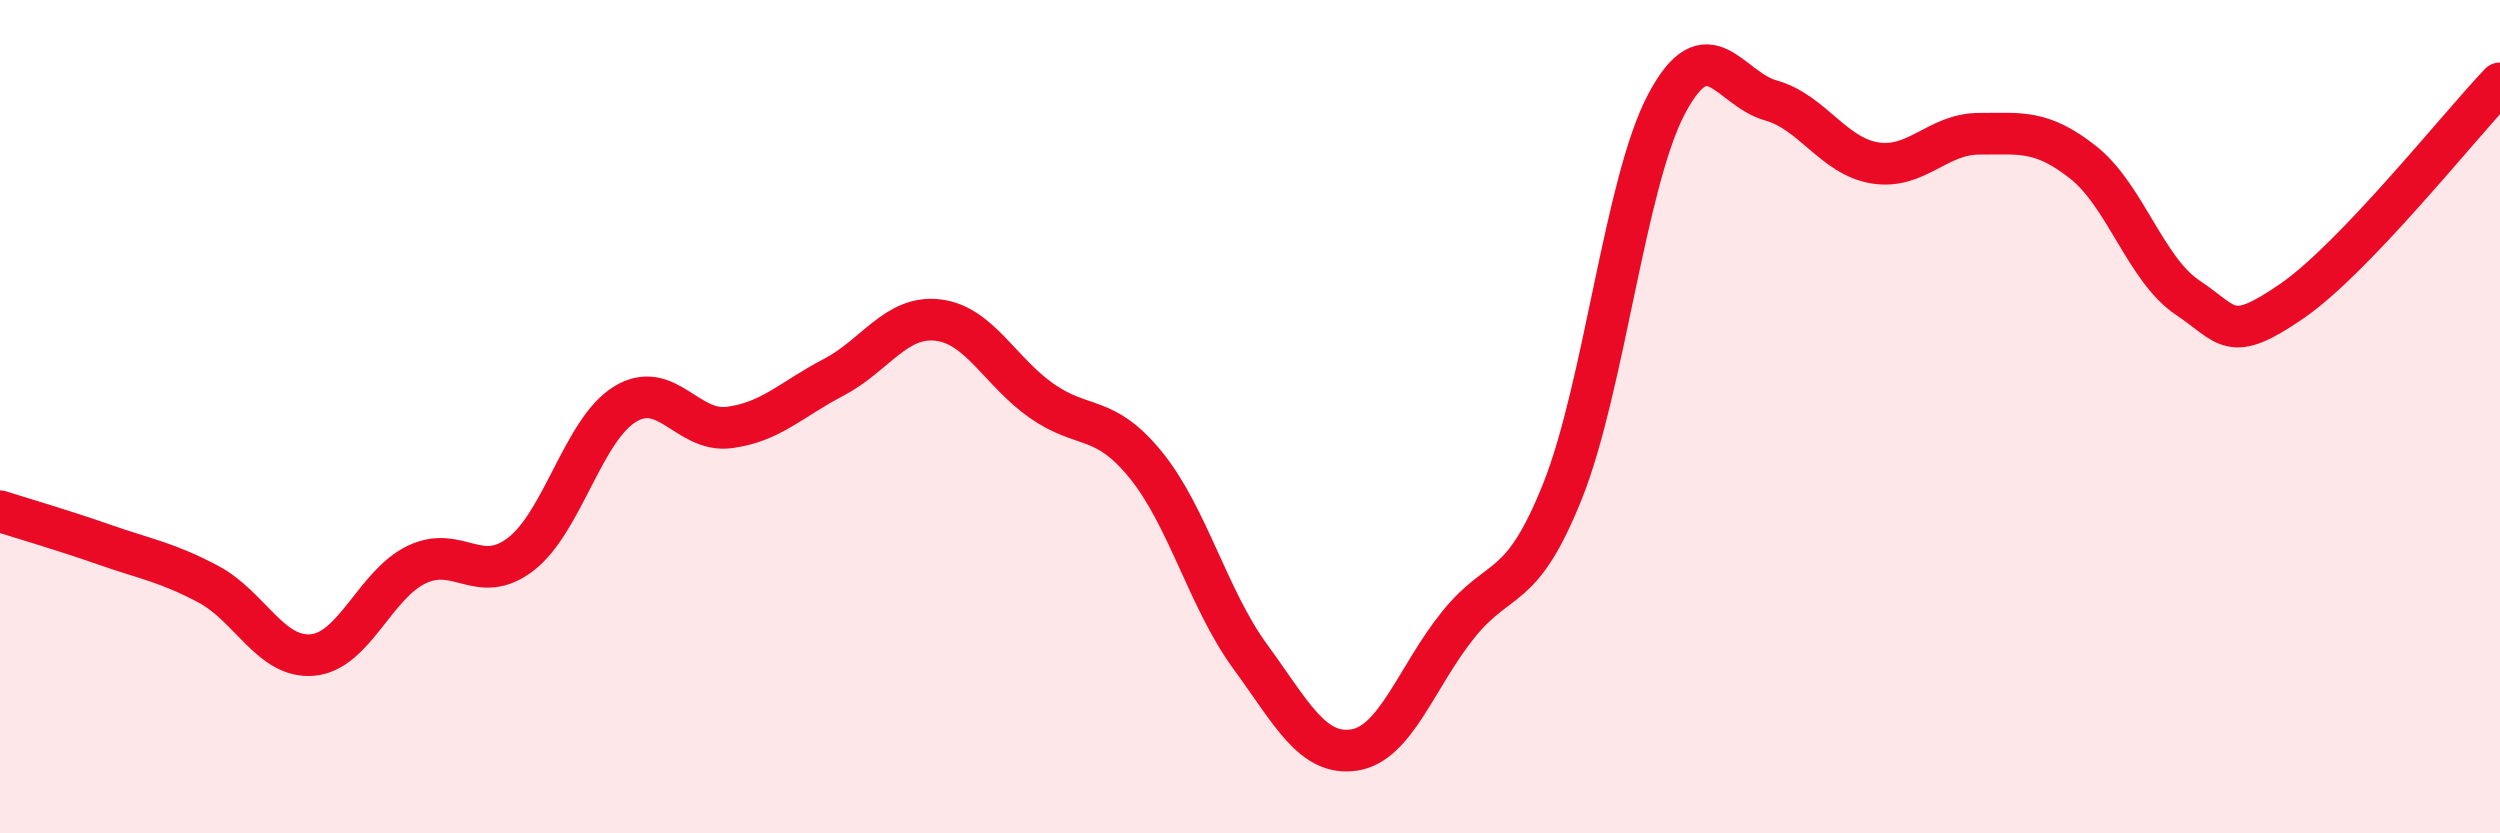
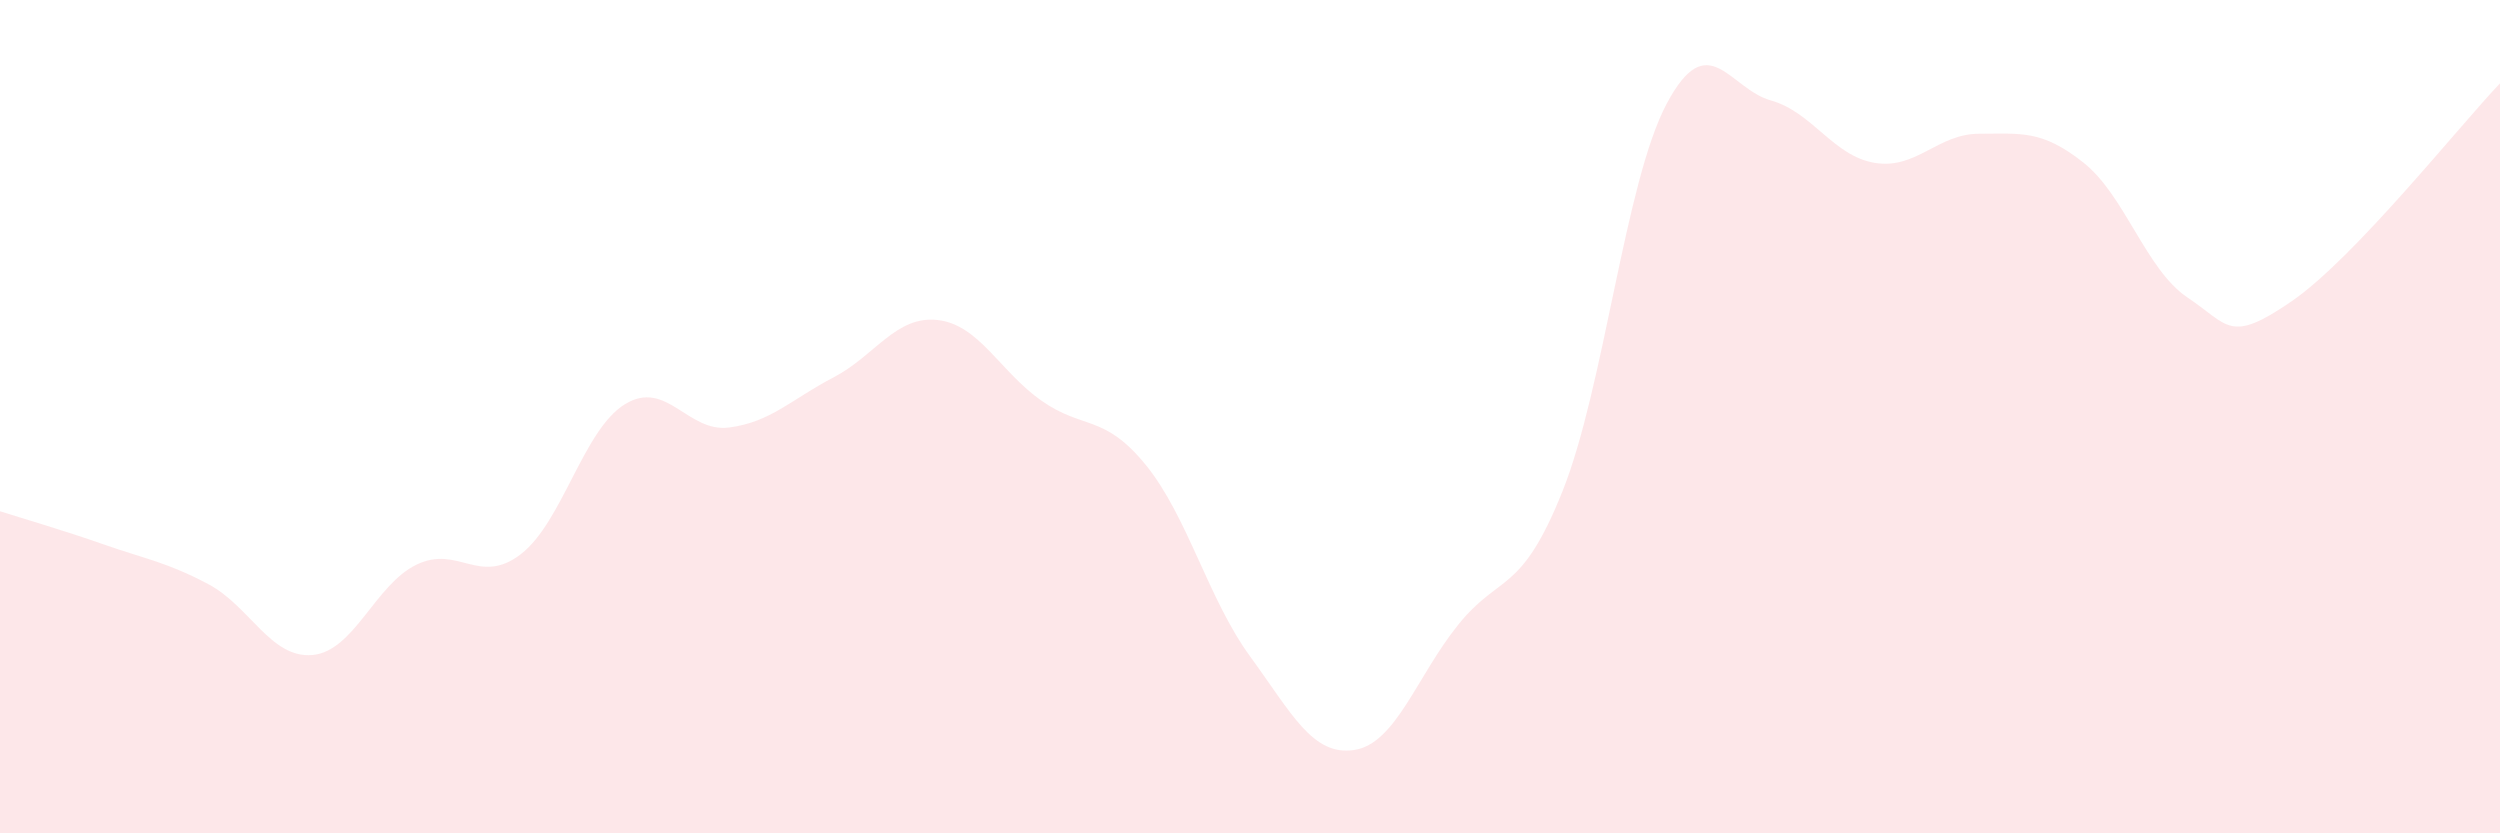
<svg xmlns="http://www.w3.org/2000/svg" width="60" height="20" viewBox="0 0 60 20">
  <path d="M 0,12.27 C 0.5,12.43 1.5,12.72 2.5,13.07 C 3.5,13.42 4,13.49 5,14.02 C 6,14.55 6.5,15.81 7.5,15.72 C 8.5,15.63 9,14.03 10,13.55 C 11,13.07 11.5,14.07 12.5,13.3 C 13.5,12.53 14,10.31 15,9.7 C 16,9.09 16.5,10.39 17.5,10.26 C 18.5,10.13 19,9.58 20,9.06 C 21,8.54 21.5,7.57 22.5,7.68 C 23.5,7.79 24,8.92 25,9.62 C 26,10.32 26.5,9.93 27.5,11.16 C 28.5,12.39 29,14.38 30,15.75 C 31,17.12 31.5,18.15 32.5,18 C 33.5,17.85 34,16.23 35,14.99 C 36,13.75 36.5,14.29 37.5,11.79 C 38.5,9.29 39,4.37 40,2.49 C 41,0.61 41.5,2.13 42.5,2.41 C 43.5,2.69 44,3.75 45,3.91 C 46,4.07 46.5,3.21 47.5,3.21 C 48.5,3.21 49,3.11 50,3.9 C 51,4.69 51.5,6.47 52.5,7.14 C 53.5,7.81 53.5,8.26 55,7.23 C 56.5,6.2 59,3.05 60,2L60 20L0 20Z" fill="#EB0A25" opacity="0.1" stroke-linecap="round" stroke-linejoin="round" />
-   <path d="M 0,12.27 C 0.5,12.43 1.5,12.72 2.5,13.07 C 3.5,13.42 4,13.49 5,14.02 C 6,14.55 6.5,15.81 7.5,15.72 C 8.5,15.63 9,14.03 10,13.55 C 11,13.07 11.5,14.07 12.5,13.3 C 13.5,12.53 14,10.31 15,9.7 C 16,9.09 16.5,10.39 17.5,10.26 C 18.5,10.13 19,9.58 20,9.06 C 21,8.54 21.5,7.57 22.5,7.68 C 23.5,7.79 24,8.92 25,9.62 C 26,10.32 26.5,9.93 27.5,11.16 C 28.5,12.39 29,14.38 30,15.75 C 31,17.12 31.5,18.15 32.5,18 C 33.5,17.85 34,16.23 35,14.99 C 36,13.75 36.5,14.29 37.5,11.79 C 38.5,9.29 39,4.37 40,2.49 C 41,0.61 41.5,2.13 42.5,2.41 C 43.5,2.69 44,3.75 45,3.91 C 46,4.07 46.5,3.21 47.5,3.21 C 48.5,3.21 49,3.11 50,3.9 C 51,4.69 51.5,6.47 52.5,7.14 C 53.5,7.81 53.5,8.26 55,7.23 C 56.5,6.2 59,3.05 60,2" stroke="#EB0A25" stroke-width="1" fill="none" stroke-linecap="round" stroke-linejoin="round" />
</svg>